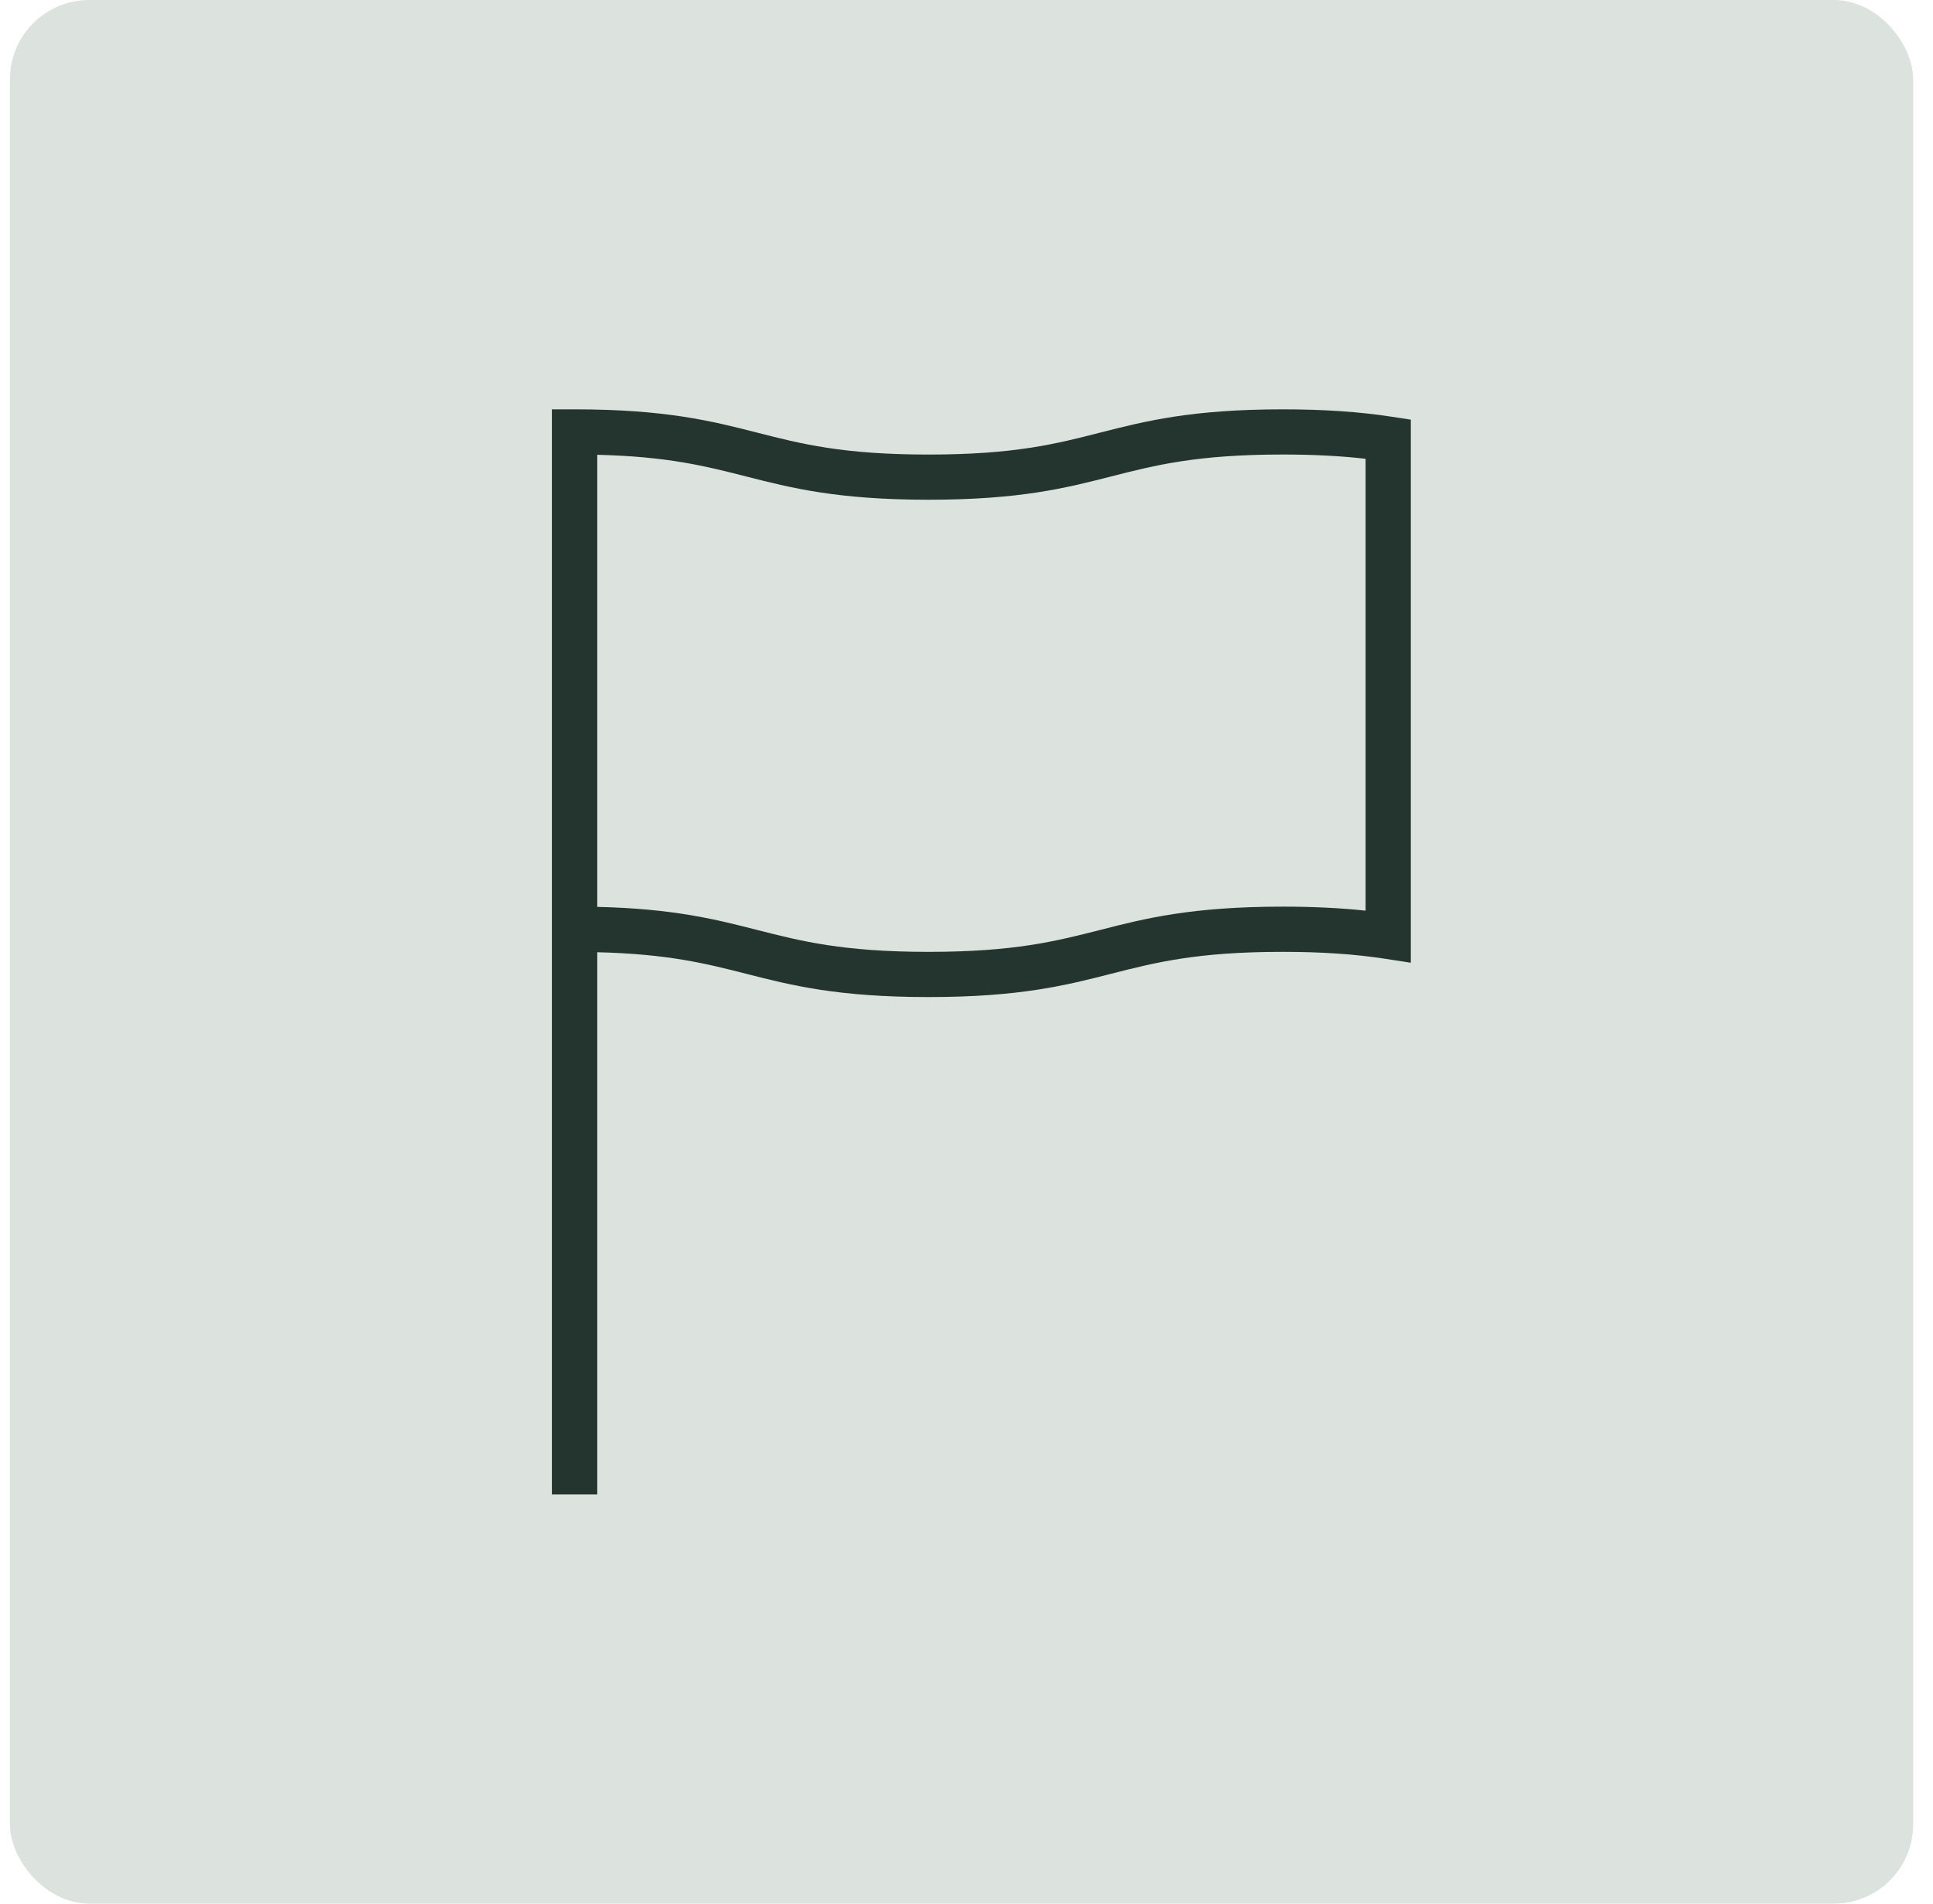
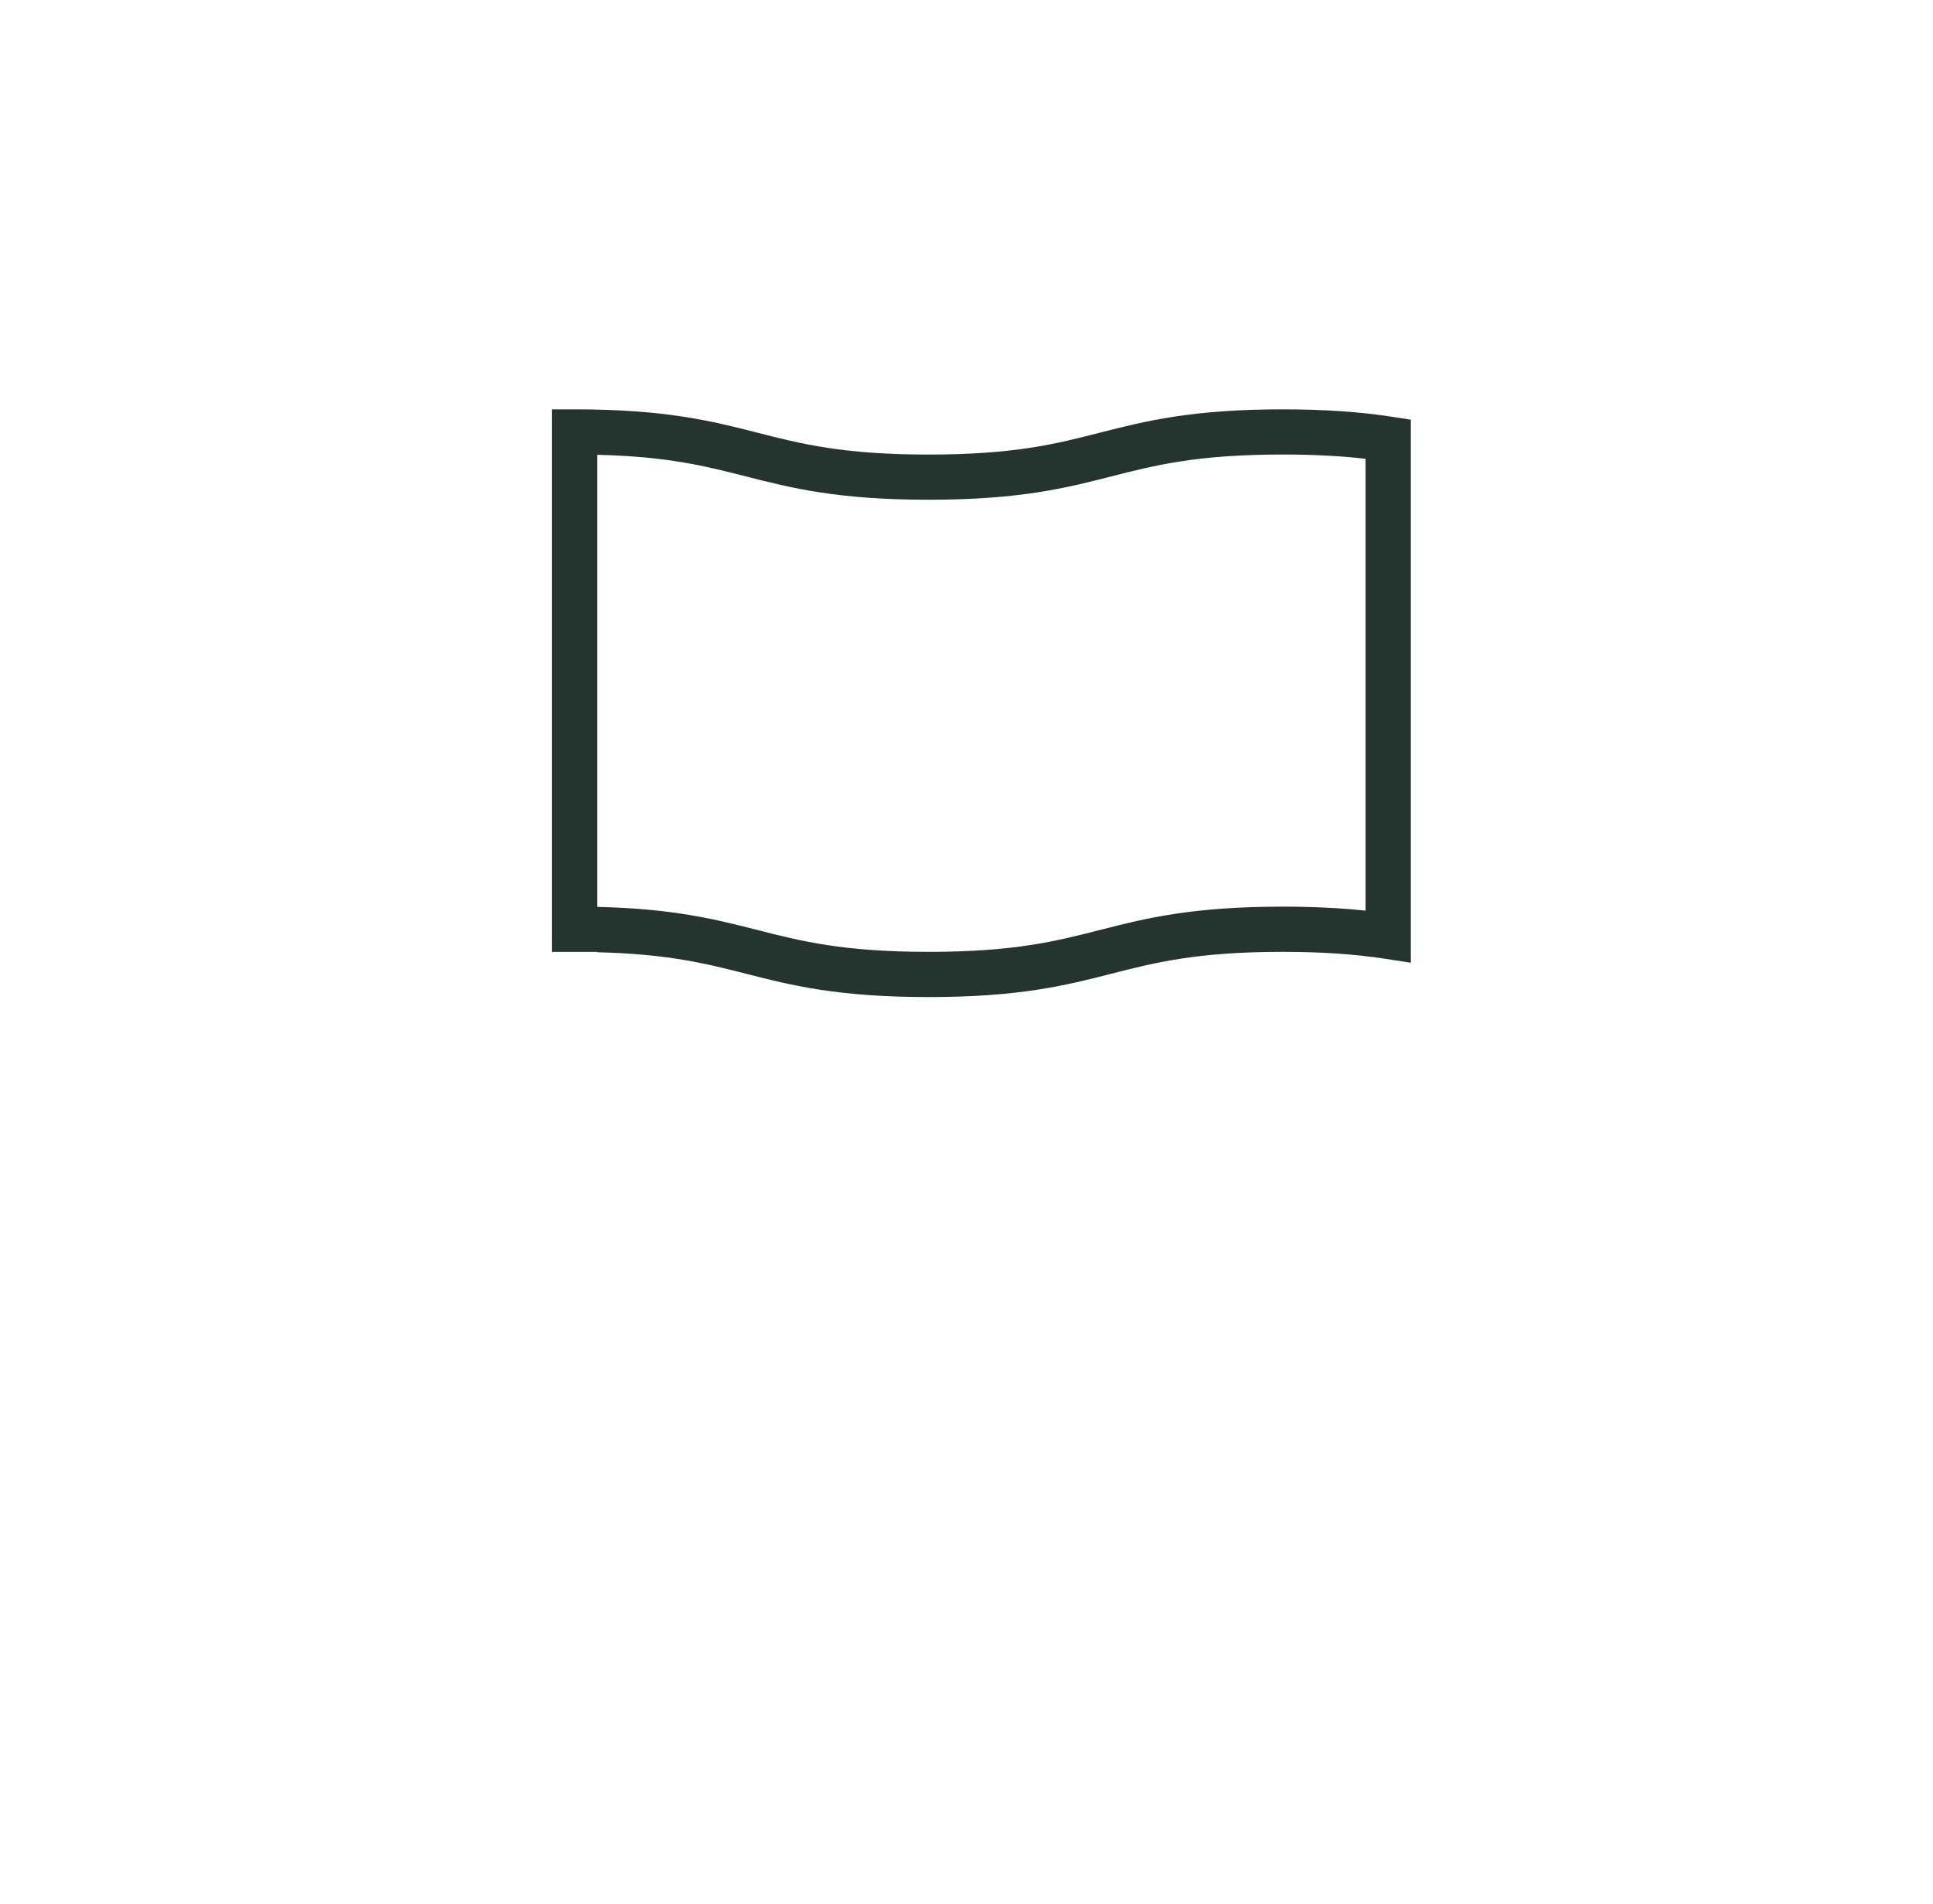
<svg xmlns="http://www.w3.org/2000/svg" width="65" height="64" viewBox="0 0 65 64" fill="none">
-   <rect x="0.334" width="64" height="64" rx="2.667" fill="#DCE3DF" />
-   <path d="M25.085 32.737C26.594 33.123 28.154 33.521 31.226 33.521C34.298 33.521 35.859 33.123 37.368 32.737C38.852 32.359 40.252 32.001 43.134 32.001C44.433 32.001 45.556 32.077 46.565 32.232L47.441 32.367V14.109L46.796 14.01C45.709 13.843 44.511 13.762 43.133 13.762C40.061 13.762 38.501 14.16 36.991 14.545C35.508 14.924 34.107 15.282 31.226 15.282C28.345 15.282 26.944 14.924 25.461 14.545C23.953 14.16 22.392 13.762 19.32 13.762H18.561V29.722V32.002V50.242H20.081V32.014C22.453 32.071 23.741 32.394 25.085 32.737ZM20.081 15.29C22.46 15.347 23.738 15.674 25.085 16.017C26.594 16.403 28.154 16.801 31.226 16.801C34.298 16.801 35.859 16.403 37.368 16.017C38.852 15.639 40.252 15.281 43.134 15.281C44.163 15.281 45.081 15.328 45.92 15.425V30.616C45.072 30.526 44.151 30.481 43.134 30.481C40.062 30.481 38.501 30.879 36.992 31.265C35.508 31.643 34.108 32.001 31.227 32.001C28.346 32.001 26.945 31.643 25.462 31.265C24.084 30.913 22.661 30.549 20.081 30.489V29.721L20.081 15.29Z" fill="#24352F" />
+   <path d="M25.085 32.737C26.594 33.123 28.154 33.521 31.226 33.521C34.298 33.521 35.859 33.123 37.368 32.737C38.852 32.359 40.252 32.001 43.134 32.001C44.433 32.001 45.556 32.077 46.565 32.232L47.441 32.367V14.109L46.796 14.01C45.709 13.843 44.511 13.762 43.133 13.762C40.061 13.762 38.501 14.16 36.991 14.545C35.508 14.924 34.107 15.282 31.226 15.282C28.345 15.282 26.944 14.924 25.461 14.545C23.953 14.16 22.392 13.762 19.32 13.762H18.561V29.722V32.002H20.081V32.014C22.453 32.071 23.741 32.394 25.085 32.737ZM20.081 15.29C22.46 15.347 23.738 15.674 25.085 16.017C26.594 16.403 28.154 16.801 31.226 16.801C34.298 16.801 35.859 16.403 37.368 16.017C38.852 15.639 40.252 15.281 43.134 15.281C44.163 15.281 45.081 15.328 45.92 15.425V30.616C45.072 30.526 44.151 30.481 43.134 30.481C40.062 30.481 38.501 30.879 36.992 31.265C35.508 31.643 34.108 32.001 31.227 32.001C28.346 32.001 26.945 31.643 25.462 31.265C24.084 30.913 22.661 30.549 20.081 30.489V29.721L20.081 15.29Z" fill="#24352F" />
</svg>